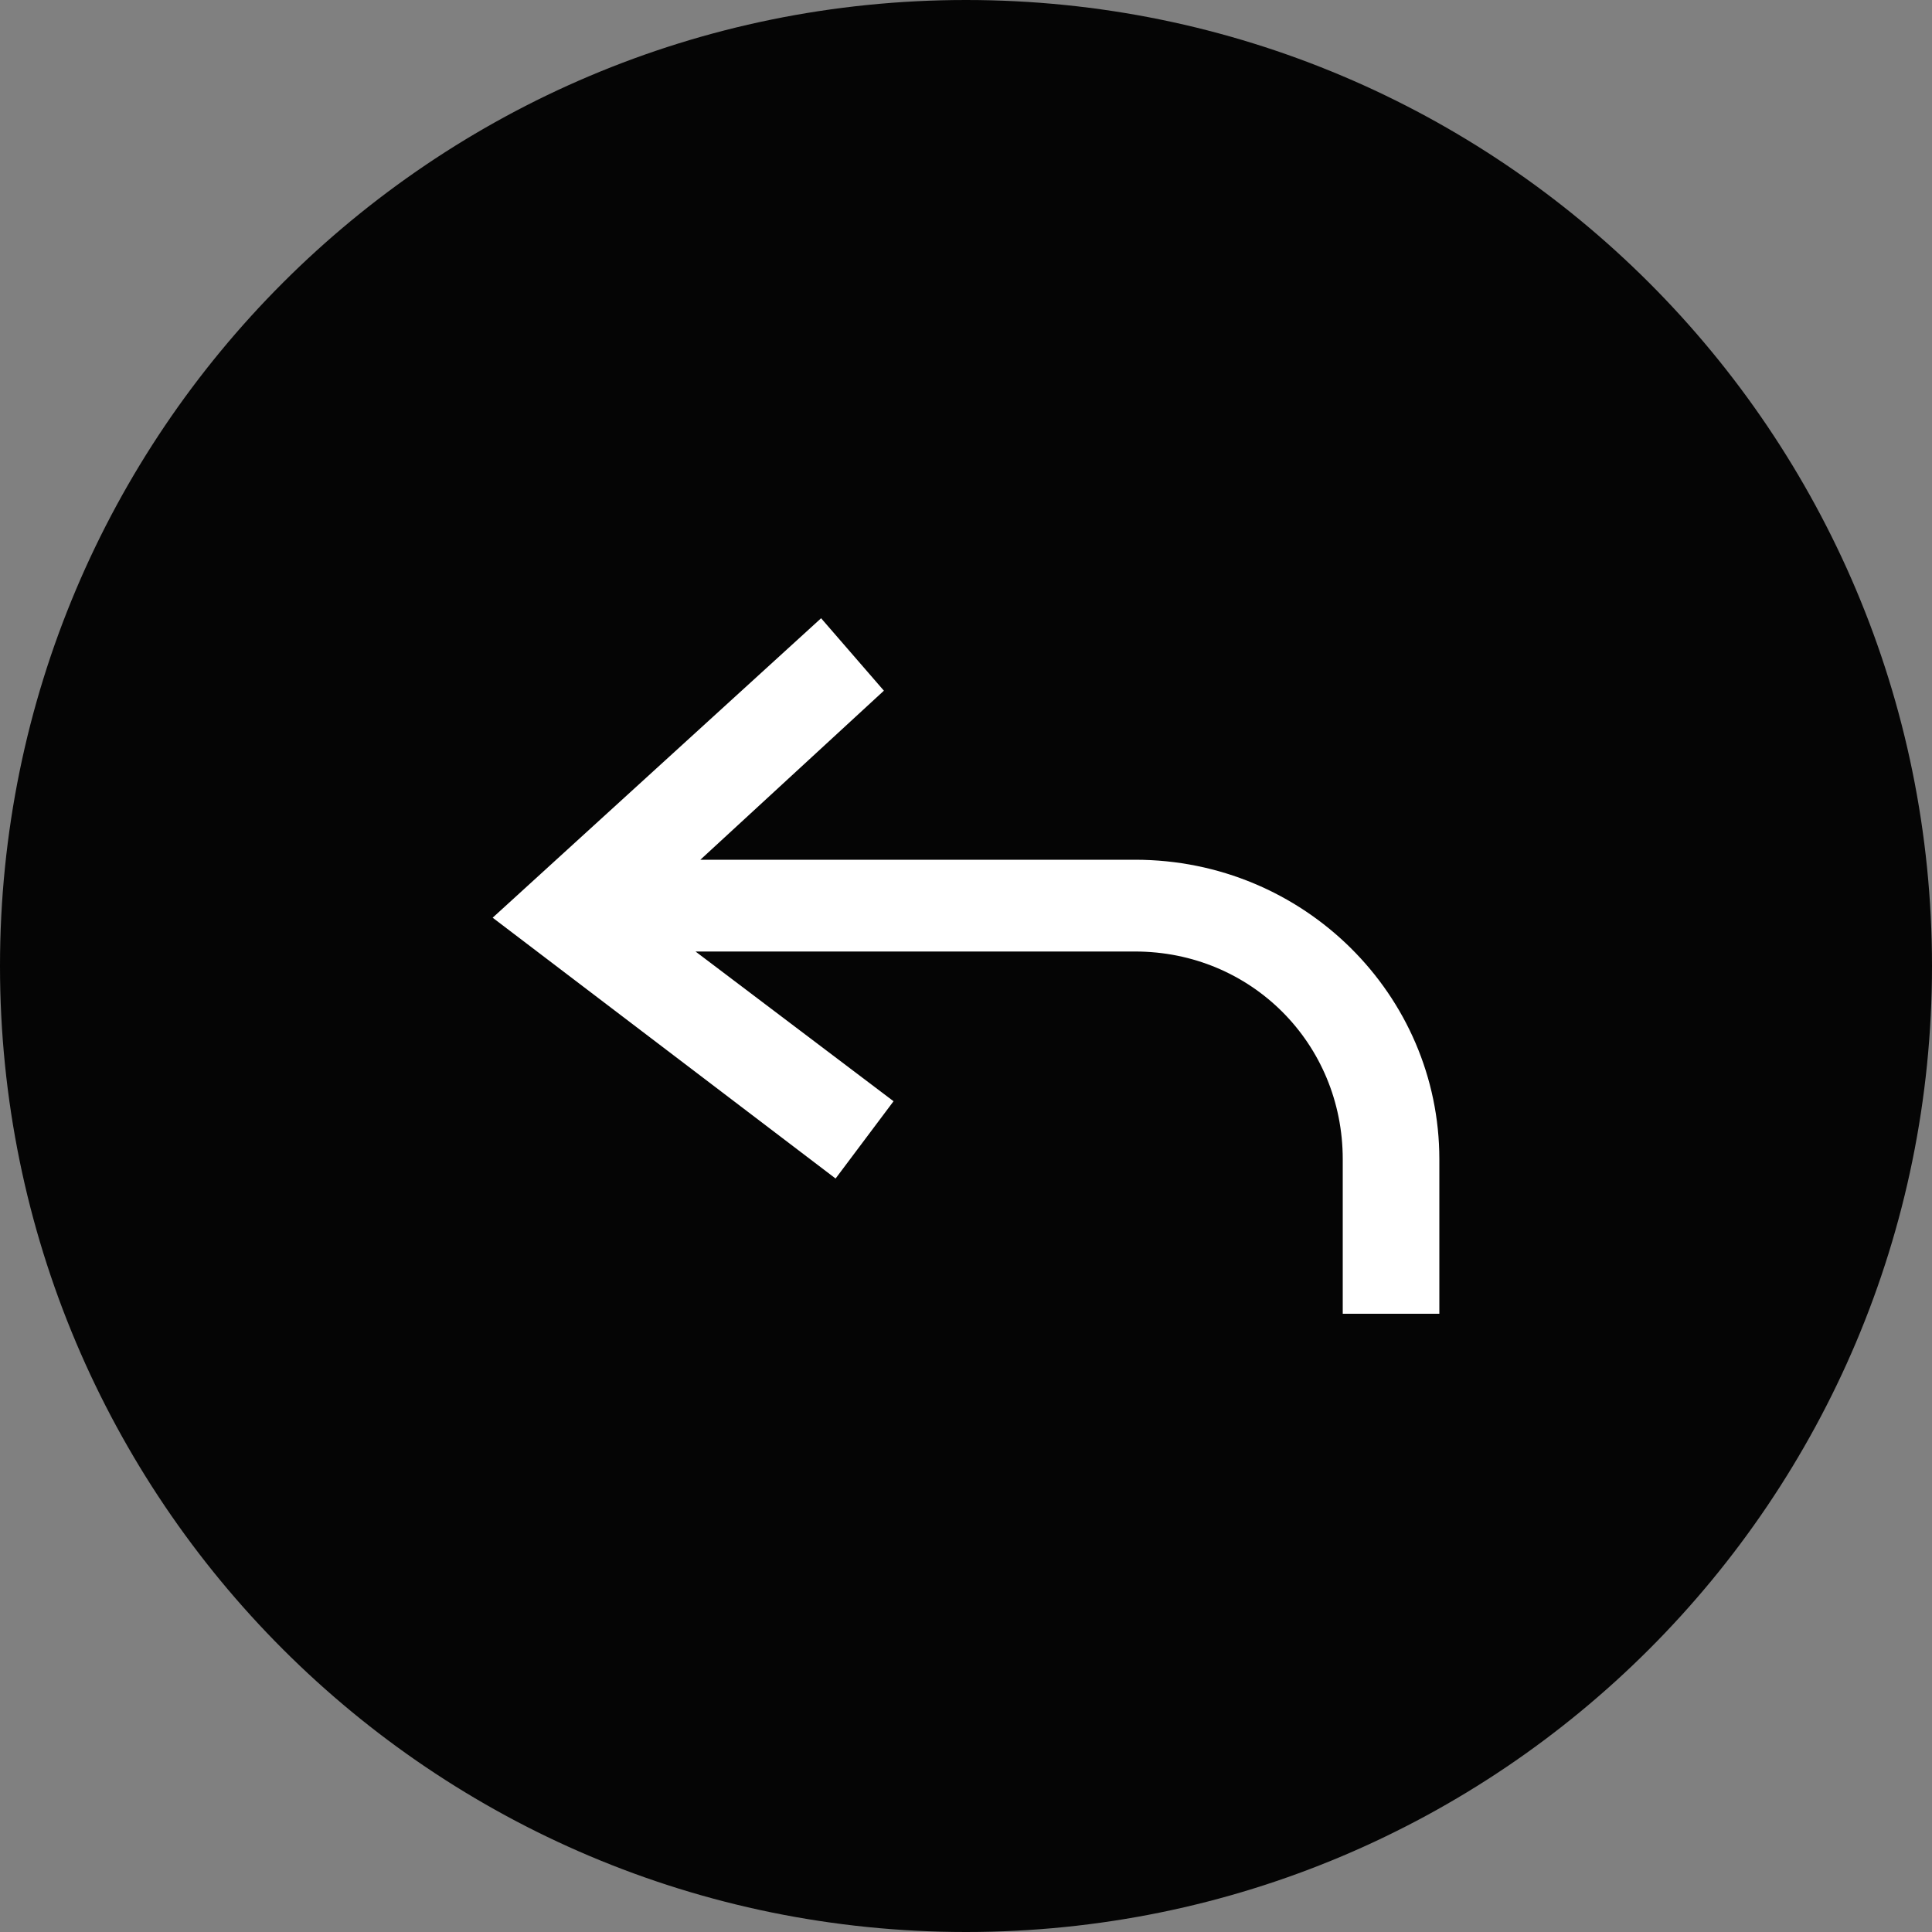
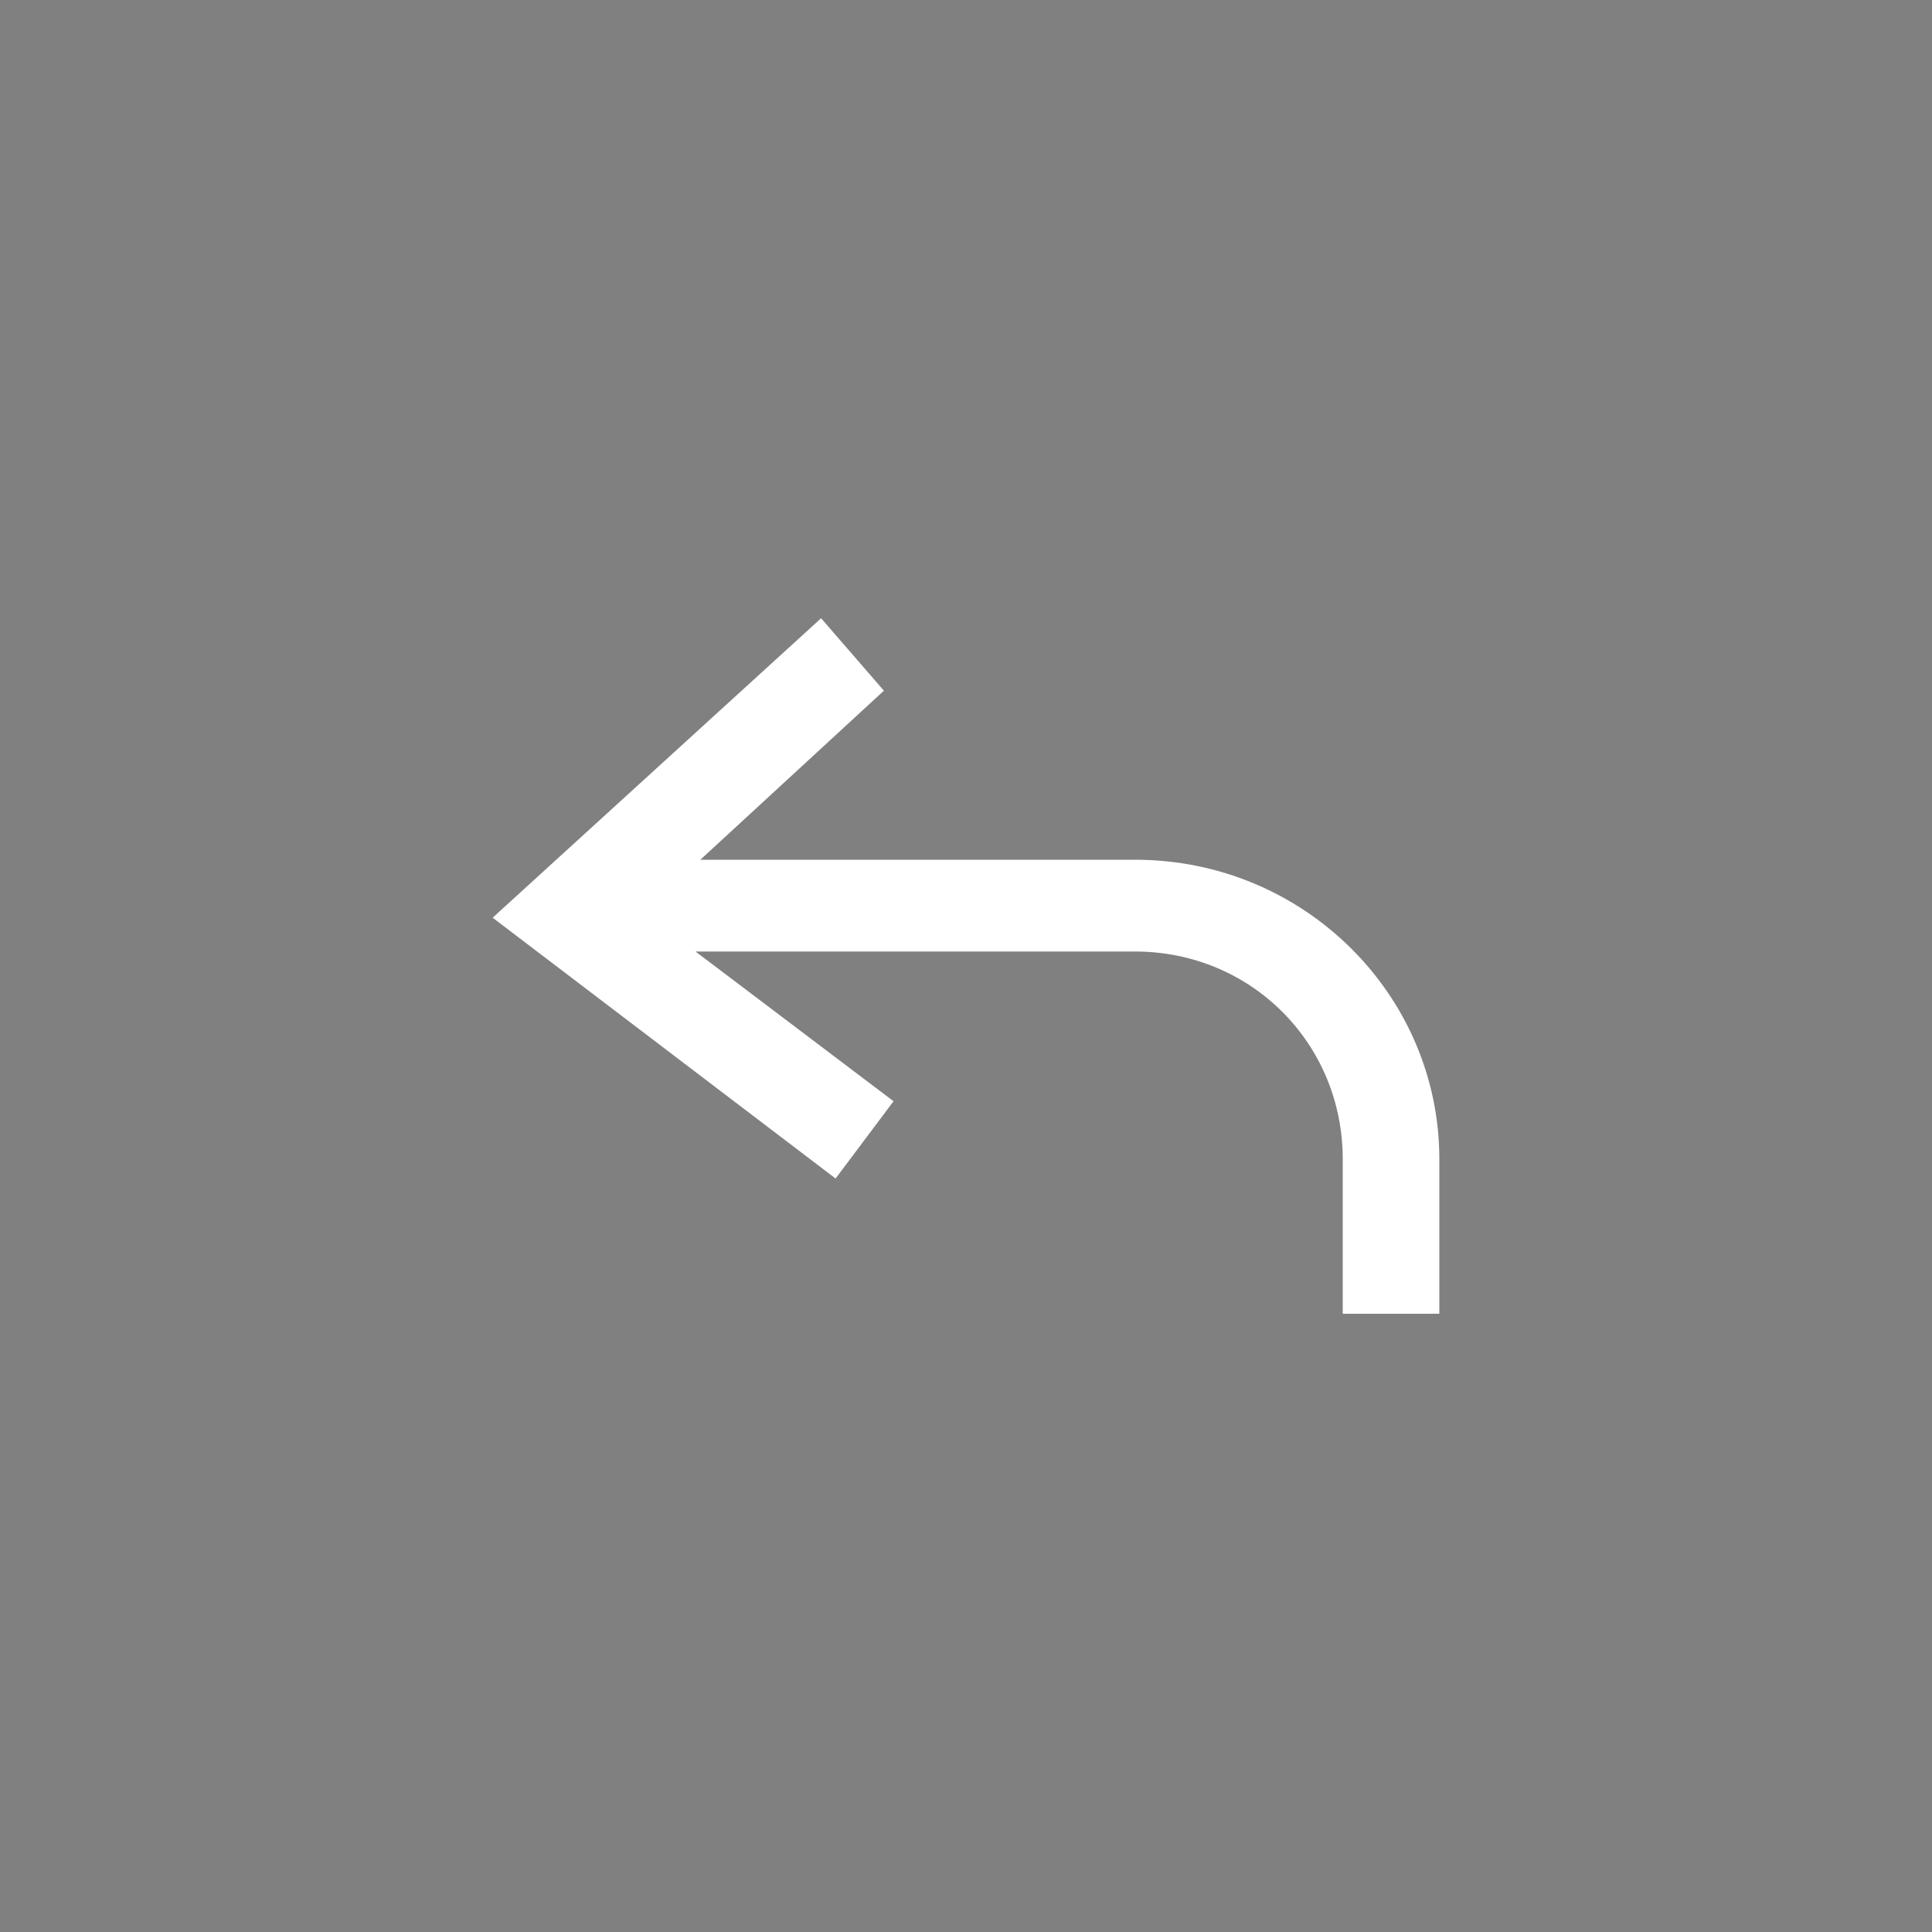
<svg xmlns="http://www.w3.org/2000/svg" version="1.1" id="Layer_1" x="0px" y="0px" viewBox="0 0 40 40" style="enable-background:new 0 0 40 40;" xml:space="preserve">
  <rect x="0" y="0" width="40" height="40" fill="#808080" stroke="none" />
  <style type="text/css">
	.st0{fill:#050505;stroke:#050505;stroke-width:2;}
	.st1{fill:#FFFFFF;}
</style>
-   <path class="st0" d="M20,1L20,1c10.5,0,19,8.5,19,19l0,0c0,10.5-8.5,19-19,19l0,0C9.5,39,1,30.5,1,20l0,0C1,9.5,9.5,1,20,1z" />
  <g>
    <path class="st1" d="M23.5,17.8h-9l3.8-3.5L17,12.8L10.2,19l7.1,5.4l1.2-1.6l-4.1-3.1h9.1c2.4,0,4.3,1.9,4.3,4.3v3.2h2V24   C29.8,20.6,27,17.8,23.5,17.8z" />
  </g>
</svg>